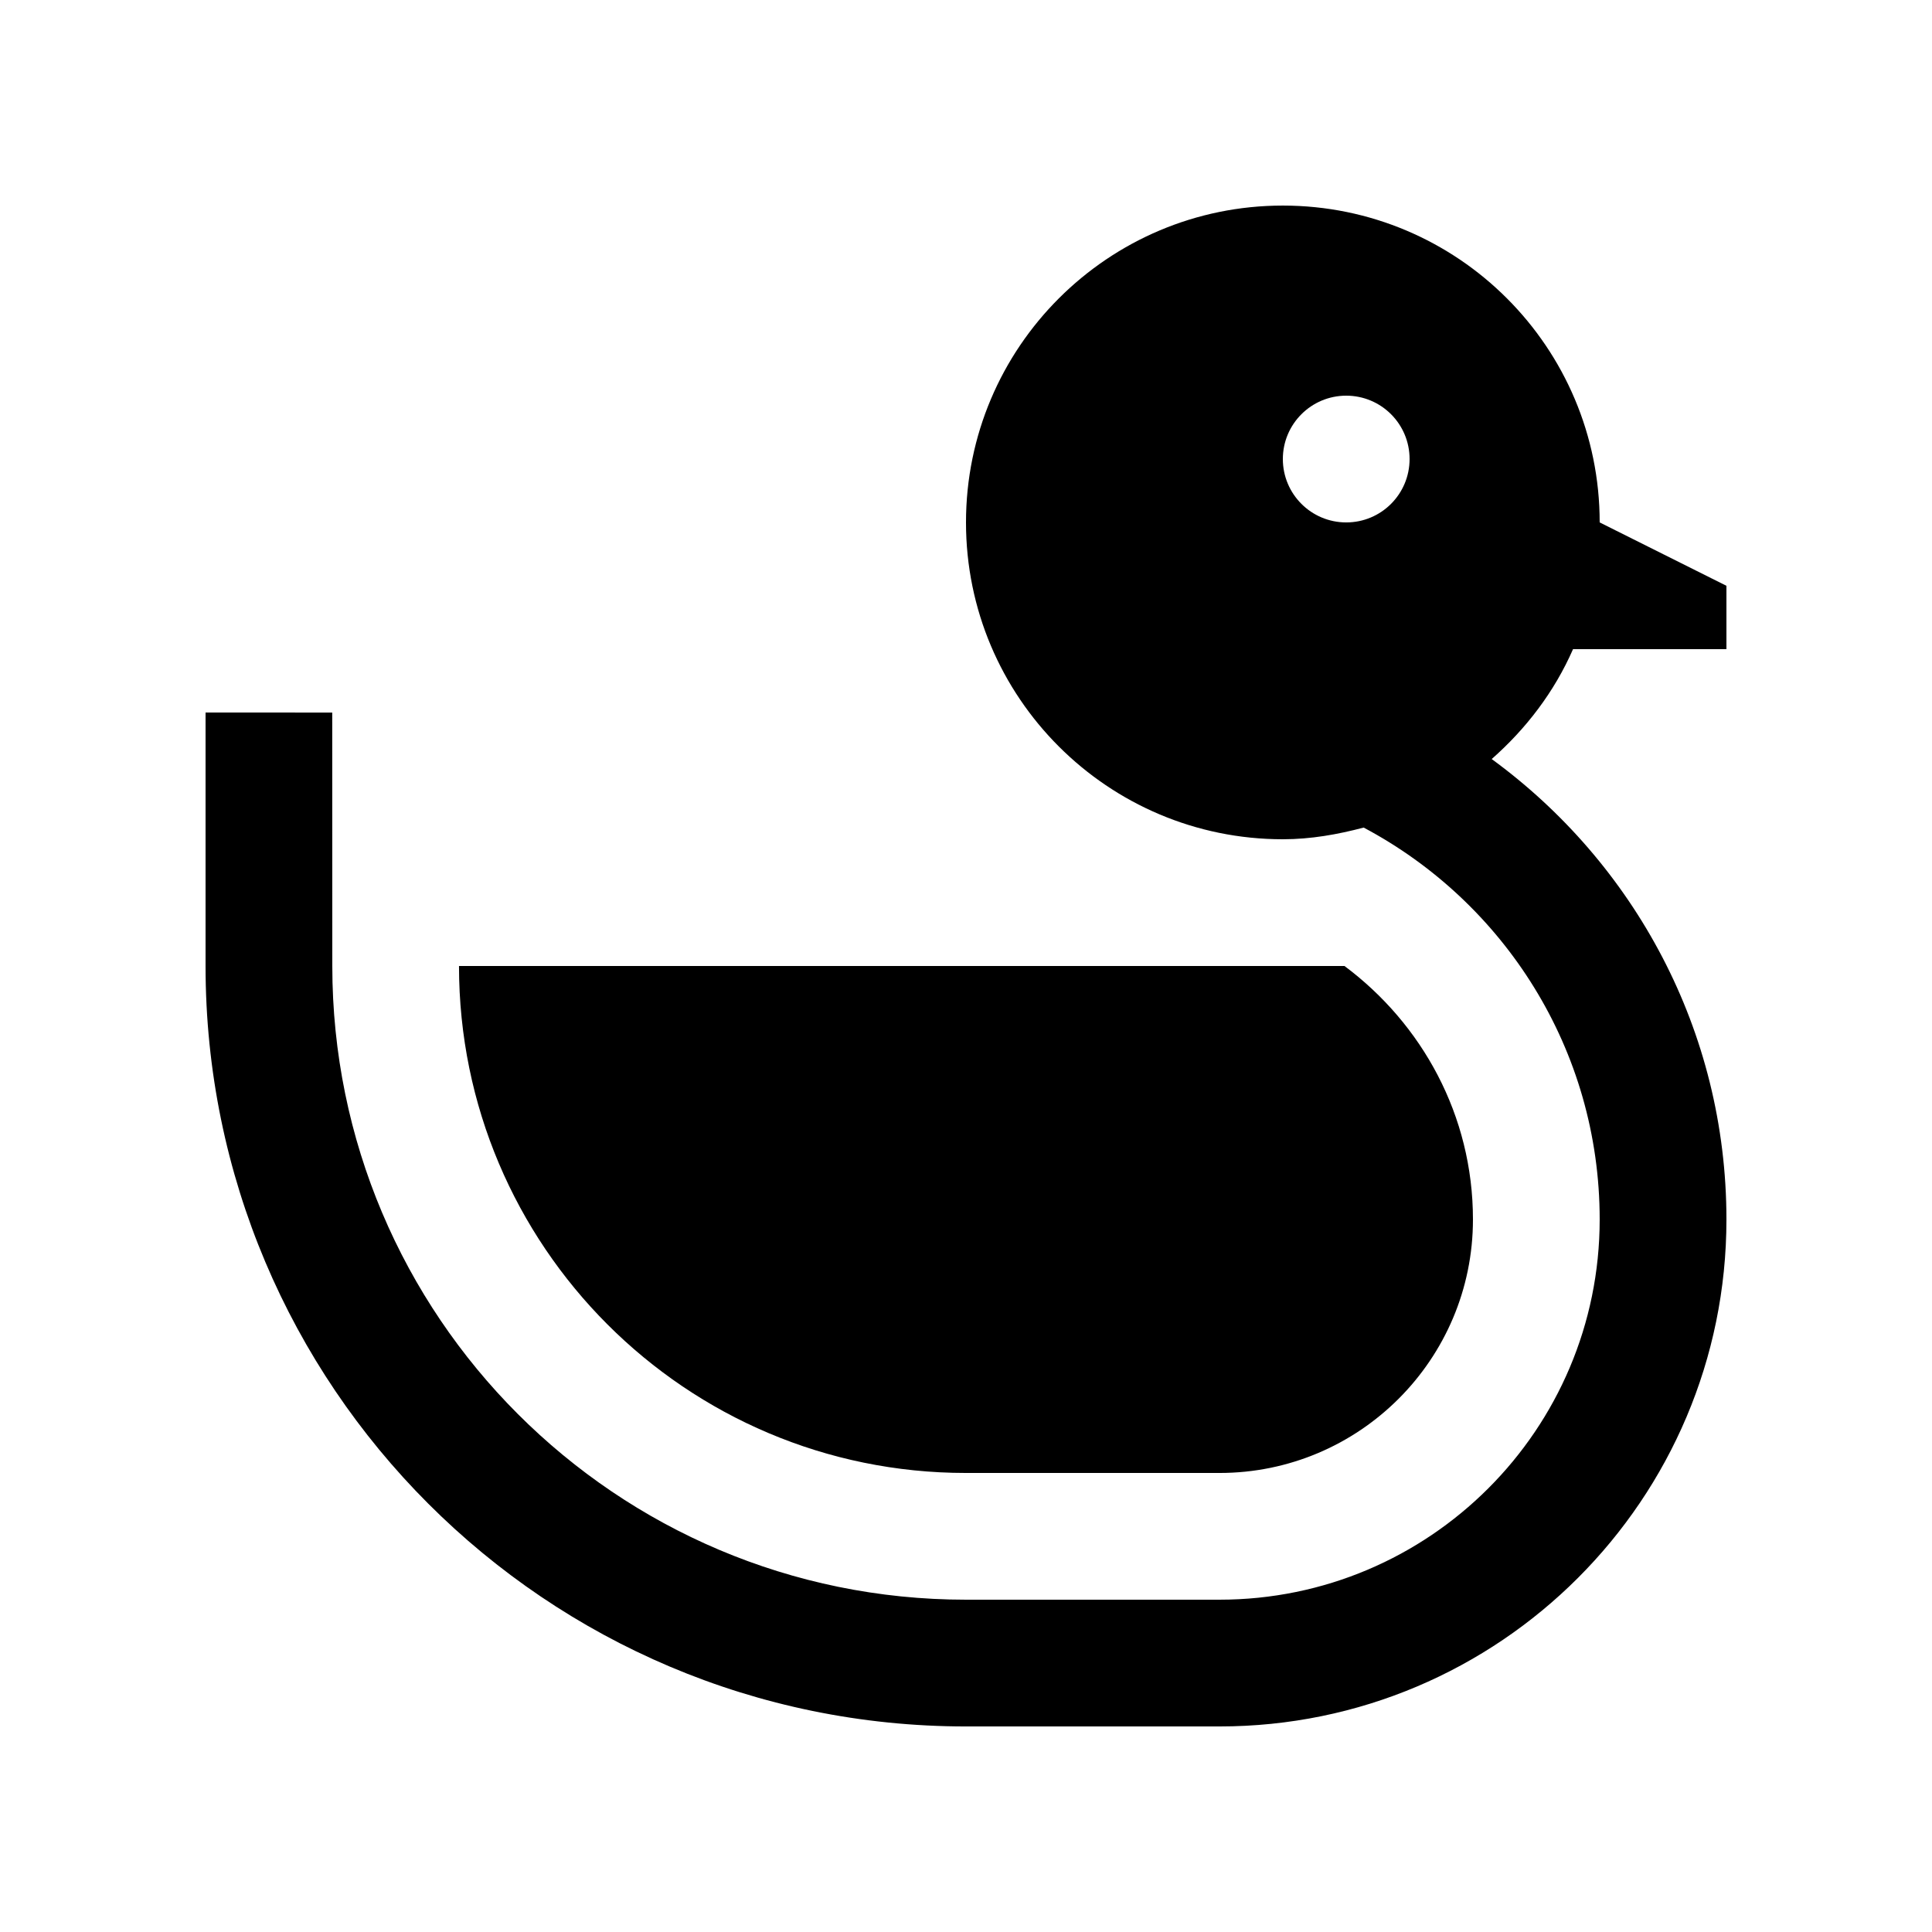
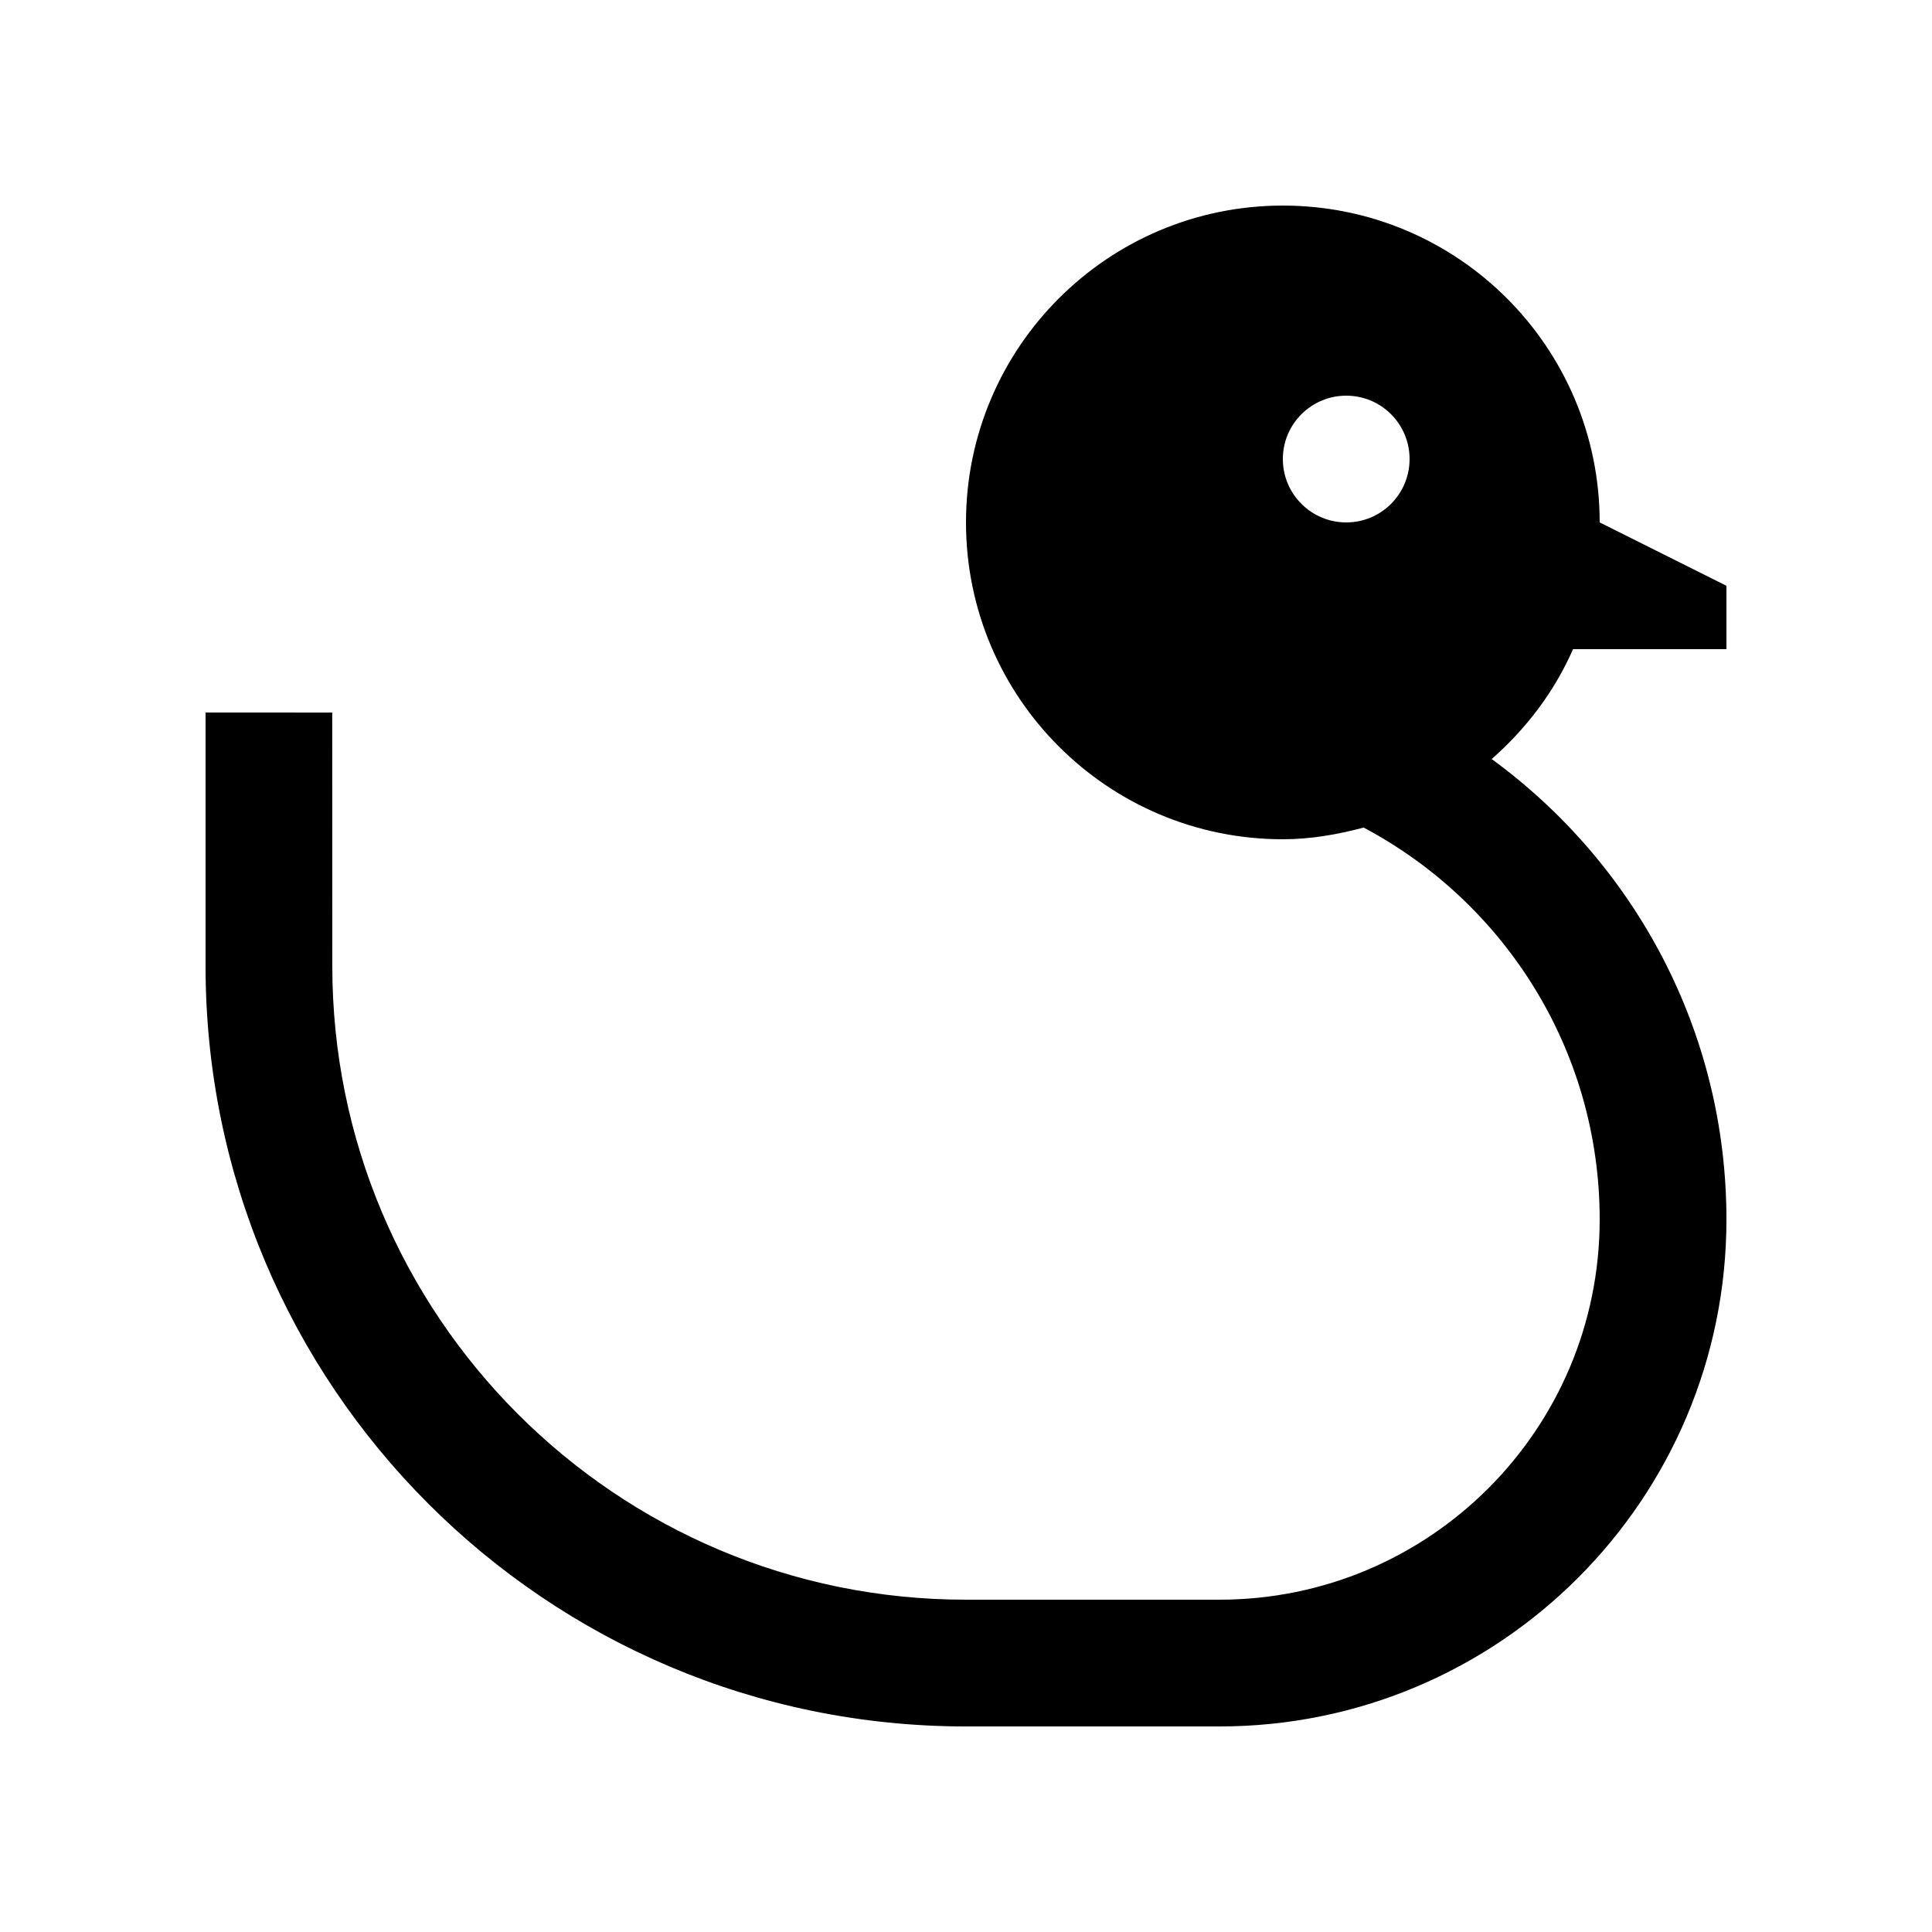
<svg xmlns="http://www.w3.org/2000/svg" fill="#000000" width="800px" height="800px" version="1.1" viewBox="144 144 512 512">
  <g>
-     <path d="m399.98 534.35c-74.211 0-134.34-60.191-134.34-134.35h234.66c20.547 15.316 34.047 39.59 34.047 67.172 0 37.094-30.098 67.18-67.18 67.18z" />
    <path d="m560.87 316.03h40.652v-16.789l-33.59-16.793c0-46.383-37.555-83.969-83.965-83.969-46.332 0-83.969 37.586-83.969 83.969 0 46.41 37.641 83.965 83.969 83.965 7.445 0 14.547-1.281 21.418-3.098 37.195 19.75 62.547 58.828 62.547 103.86 0 55.664-45.133 100.76-100.76 100.76h-67.188c-92.777 0-167.92-75.242-167.92-167.93l-0.02-67.172-33.57-0.004v67.176c0 111.23 90.184 201.52 201.51 201.52h67.188c74.18 0 134.35-60.156 134.35-134.35 0-50.148-24.551-94.516-62.207-122.02 9.121-8.027 16.609-17.824 21.555-29.125zm-60.109-33.582c-9.266 0-16.793-7.512-16.793-16.797 0-9.281 7.527-16.793 16.793-16.793 9.285 0 16.793 7.512 16.793 16.793-0.004 9.285-7.508 16.797-16.793 16.797z" />
  </g>
</svg>